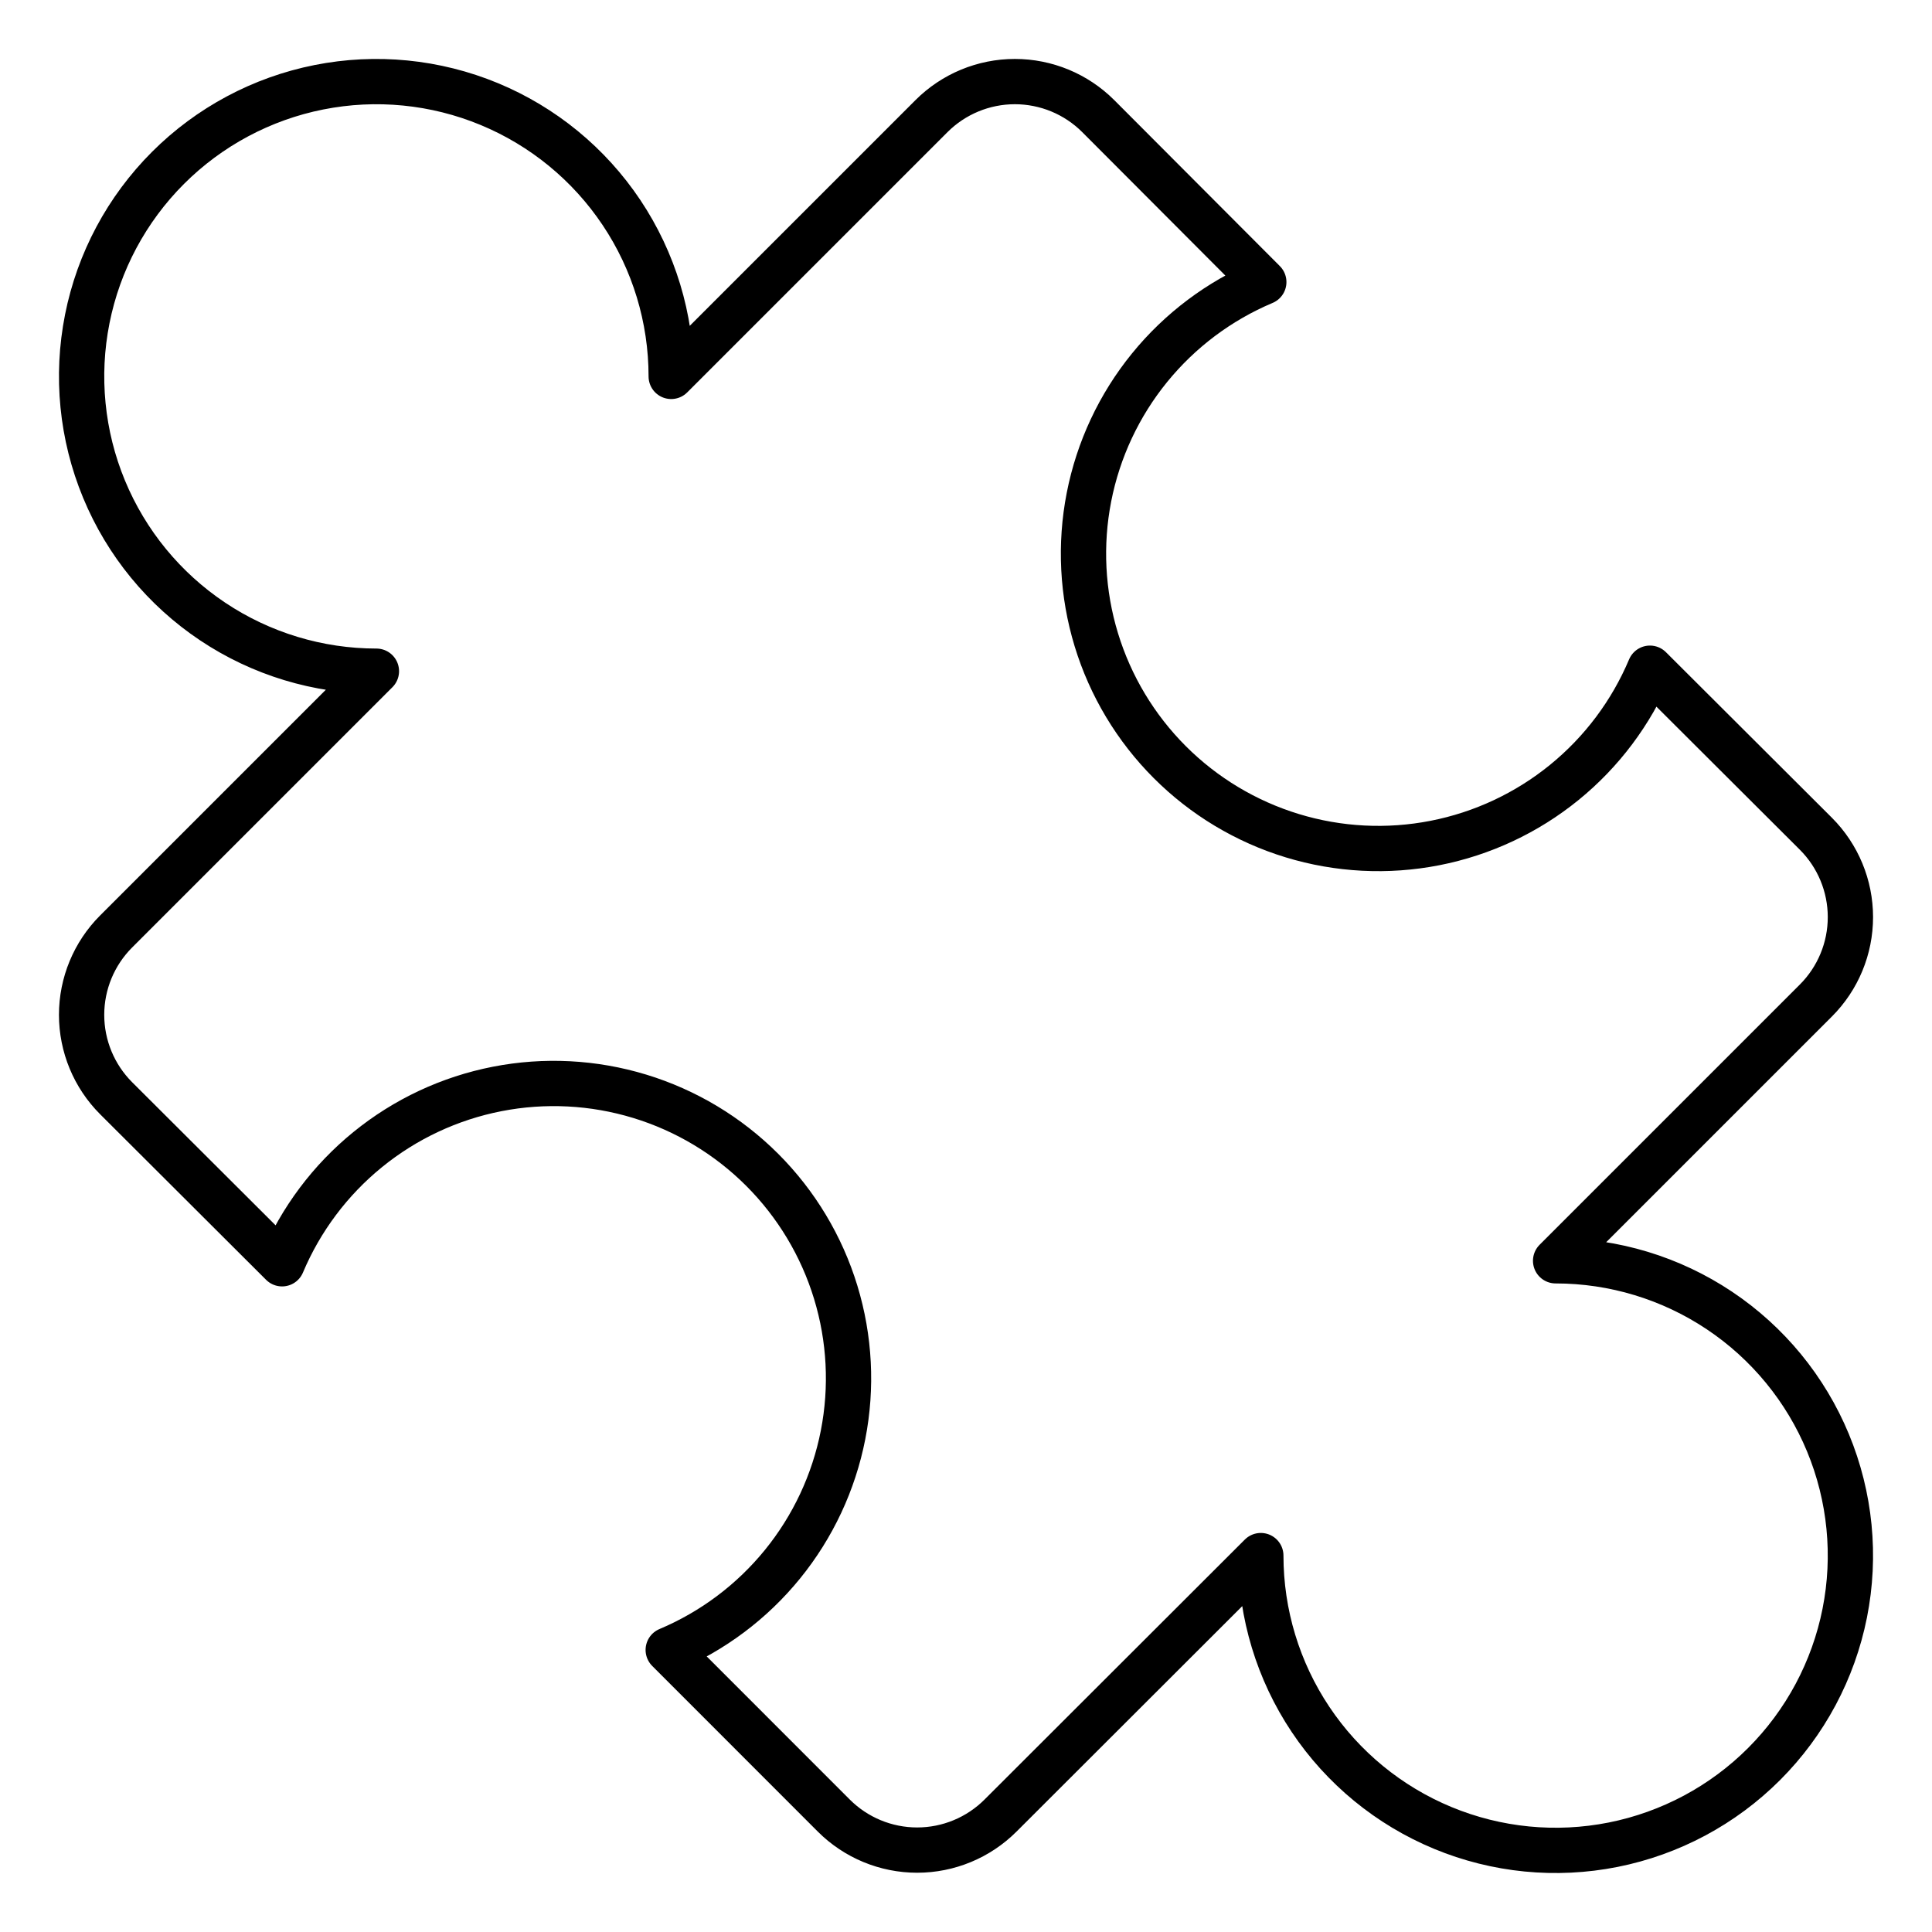
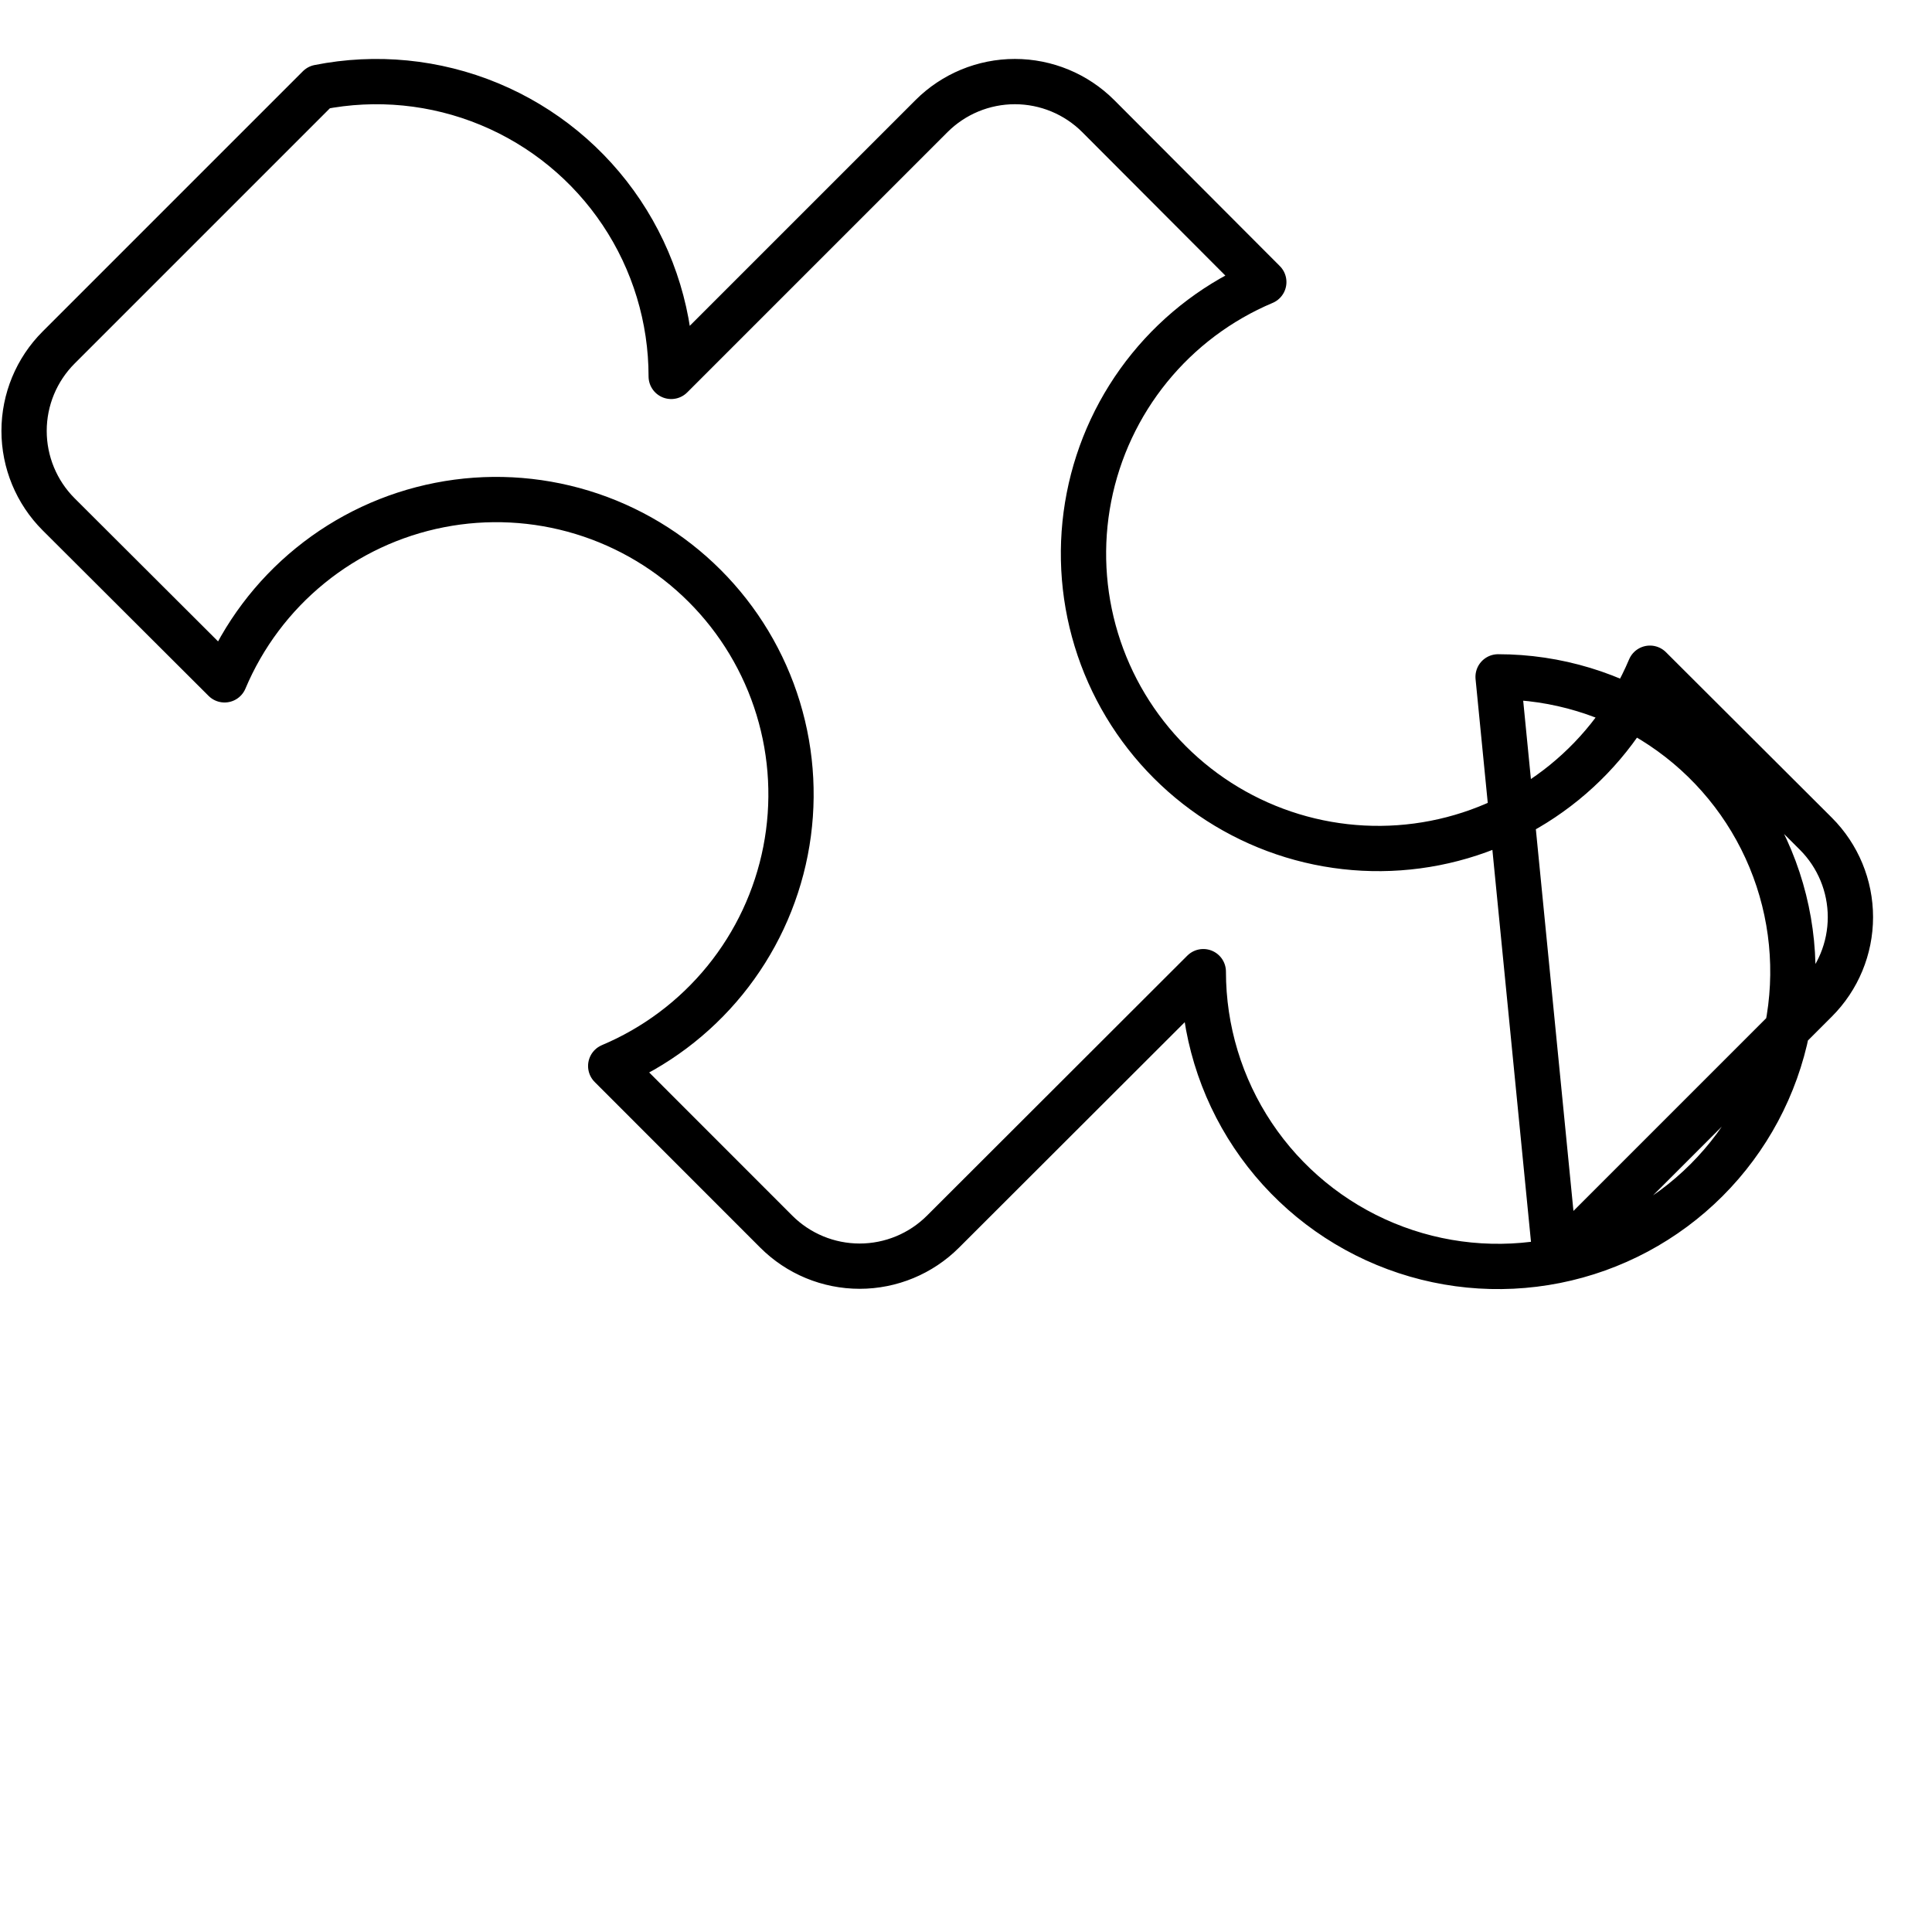
<svg xmlns="http://www.w3.org/2000/svg" fill="none" viewBox="-6 -6 512 512" id="Module-Puzzle-2--Streamline-Ultimate.svg" height="512" width="512">
  <desc>Module Puzzle 2 Streamline Icon: https://streamlinehq.com</desc>
-   <path stroke="#000000" stroke-linecap="round" stroke-linejoin="round" d="m406.252 328.123 68.979 -68.979c5.858 -5.86 9.148 -13.808 9.148 -22.094 0 -8.287 -3.29 -16.233 -9.148 -22.094l-43.979 -43.874c-4.975 11.802 -12.773 22.2 -22.71 30.279 -9.937 8.079 -21.708 13.591 -34.277 16.05 -12.569 2.46 -25.55 1.794 -37.8 -1.944 -12.25 -3.737 -23.394 -10.426 -32.45 -19.482 -9.054 -9.056 -15.746 -20.199 -19.481 -32.449 -3.737 -12.25 -4.406 -25.231 -1.946 -37.799 2.46 -12.569 7.973 -24.34 16.052 -34.277 8.079 -9.937 18.477 -17.736 30.279 -22.71l-43.875 -43.979c-5.86 -5.859 -13.808 -9.15 -22.094 -9.15 -8.287 0 -16.235 3.291 -22.094 9.15l-68.98 68.979c0 -15.452 -4.582 -30.556 -13.166 -43.404 -8.585 -12.848 -20.786 -22.861 -35.061 -28.774C109.373 15.657 93.665 14.11 78.51 17.125c-15.155 3.014 -29.075 10.455 -40.001 21.381 -10.926 10.926 -18.367 24.846 -21.381 40.001 -3.014 15.155 -1.467 30.863 4.446 45.139 5.913 14.275 15.927 26.477 28.774 35.061 12.848 8.584 27.952 13.166 43.404 13.166l-68.979 68.978c-5.859 5.86 -9.15 13.806 -9.15 22.094 0 8.285 3.291 16.233 9.15 22.094l43.979 43.875c4.974 -11.802 12.772 -22.2 22.71 -30.279 9.937 -8.079 21.709 -13.592 34.277 -16.05 12.569 -2.46 25.549 -1.794 37.799 1.944 12.25 3.735 23.393 10.427 32.449 19.483 9.056 9.056 15.747 20.2 19.484 32.45 3.735 12.248 4.404 25.229 1.944 37.798 -2.46 12.569 -7.973 24.34 -16.051 34.277 -8.079 9.937 -18.477 17.738 -30.279 22.71l43.876 43.896c5.858 5.858 13.806 9.15 22.094 9.15 8.285 0 16.233 -3.292 22.094 -9.15l68.979 -68.896c0 15.452 4.581 30.556 13.165 43.404 8.585 12.848 20.787 22.86 35.062 28.773 14.275 5.915 29.983 7.46 45.137 4.446 15.156 -3.015 29.077 -10.454 40.002 -21.381 10.927 -10.925 18.367 -24.846 21.381 -40 3.015 -15.154 1.467 -30.863 -4.446 -45.14 -5.912 -14.275 -15.927 -26.477 -28.775 -35.06 -12.846 -8.585 -27.952 -13.167 -43.402 -13.167Z" stroke-width="12" />
+   <path stroke="#000000" stroke-linecap="round" stroke-linejoin="round" d="m406.252 328.123 68.979 -68.979c5.858 -5.86 9.148 -13.808 9.148 -22.094 0 -8.287 -3.29 -16.233 -9.148 -22.094l-43.979 -43.874c-4.975 11.802 -12.773 22.2 -22.71 30.279 -9.937 8.079 -21.708 13.591 -34.277 16.05 -12.569 2.46 -25.55 1.794 -37.8 -1.944 -12.25 -3.737 -23.394 -10.426 -32.45 -19.482 -9.054 -9.056 -15.746 -20.199 -19.481 -32.449 -3.737 -12.25 -4.406 -25.231 -1.946 -37.799 2.46 -12.569 7.973 -24.34 16.052 -34.277 8.079 -9.937 18.477 -17.736 30.279 -22.71l-43.875 -43.979c-5.86 -5.859 -13.808 -9.15 -22.094 -9.15 -8.287 0 -16.235 3.291 -22.094 9.15l-68.98 68.979c0 -15.452 -4.582 -30.556 -13.166 -43.404 -8.585 -12.848 -20.786 -22.861 -35.061 -28.774C109.373 15.657 93.665 14.11 78.51 17.125l-68.979 68.978c-5.859 5.86 -9.15 13.806 -9.15 22.094 0 8.285 3.291 16.233 9.15 22.094l43.979 43.875c4.974 -11.802 12.772 -22.2 22.71 -30.279 9.937 -8.079 21.709 -13.592 34.277 -16.05 12.569 -2.46 25.549 -1.794 37.799 1.944 12.25 3.735 23.393 10.427 32.449 19.483 9.056 9.056 15.747 20.2 19.484 32.45 3.735 12.248 4.404 25.229 1.944 37.798 -2.46 12.569 -7.973 24.34 -16.051 34.277 -8.079 9.937 -18.477 17.738 -30.279 22.71l43.876 43.896c5.858 5.858 13.806 9.15 22.094 9.15 8.285 0 16.233 -3.292 22.094 -9.15l68.979 -68.896c0 15.452 4.581 30.556 13.165 43.404 8.585 12.848 20.787 22.86 35.062 28.773 14.275 5.915 29.983 7.46 45.137 4.446 15.156 -3.015 29.077 -10.454 40.002 -21.381 10.927 -10.925 18.367 -24.846 21.381 -40 3.015 -15.154 1.467 -30.863 -4.446 -45.14 -5.912 -14.275 -15.927 -26.477 -28.775 -35.06 -12.846 -8.585 -27.952 -13.167 -43.402 -13.167Z" stroke-width="12" />
</svg>